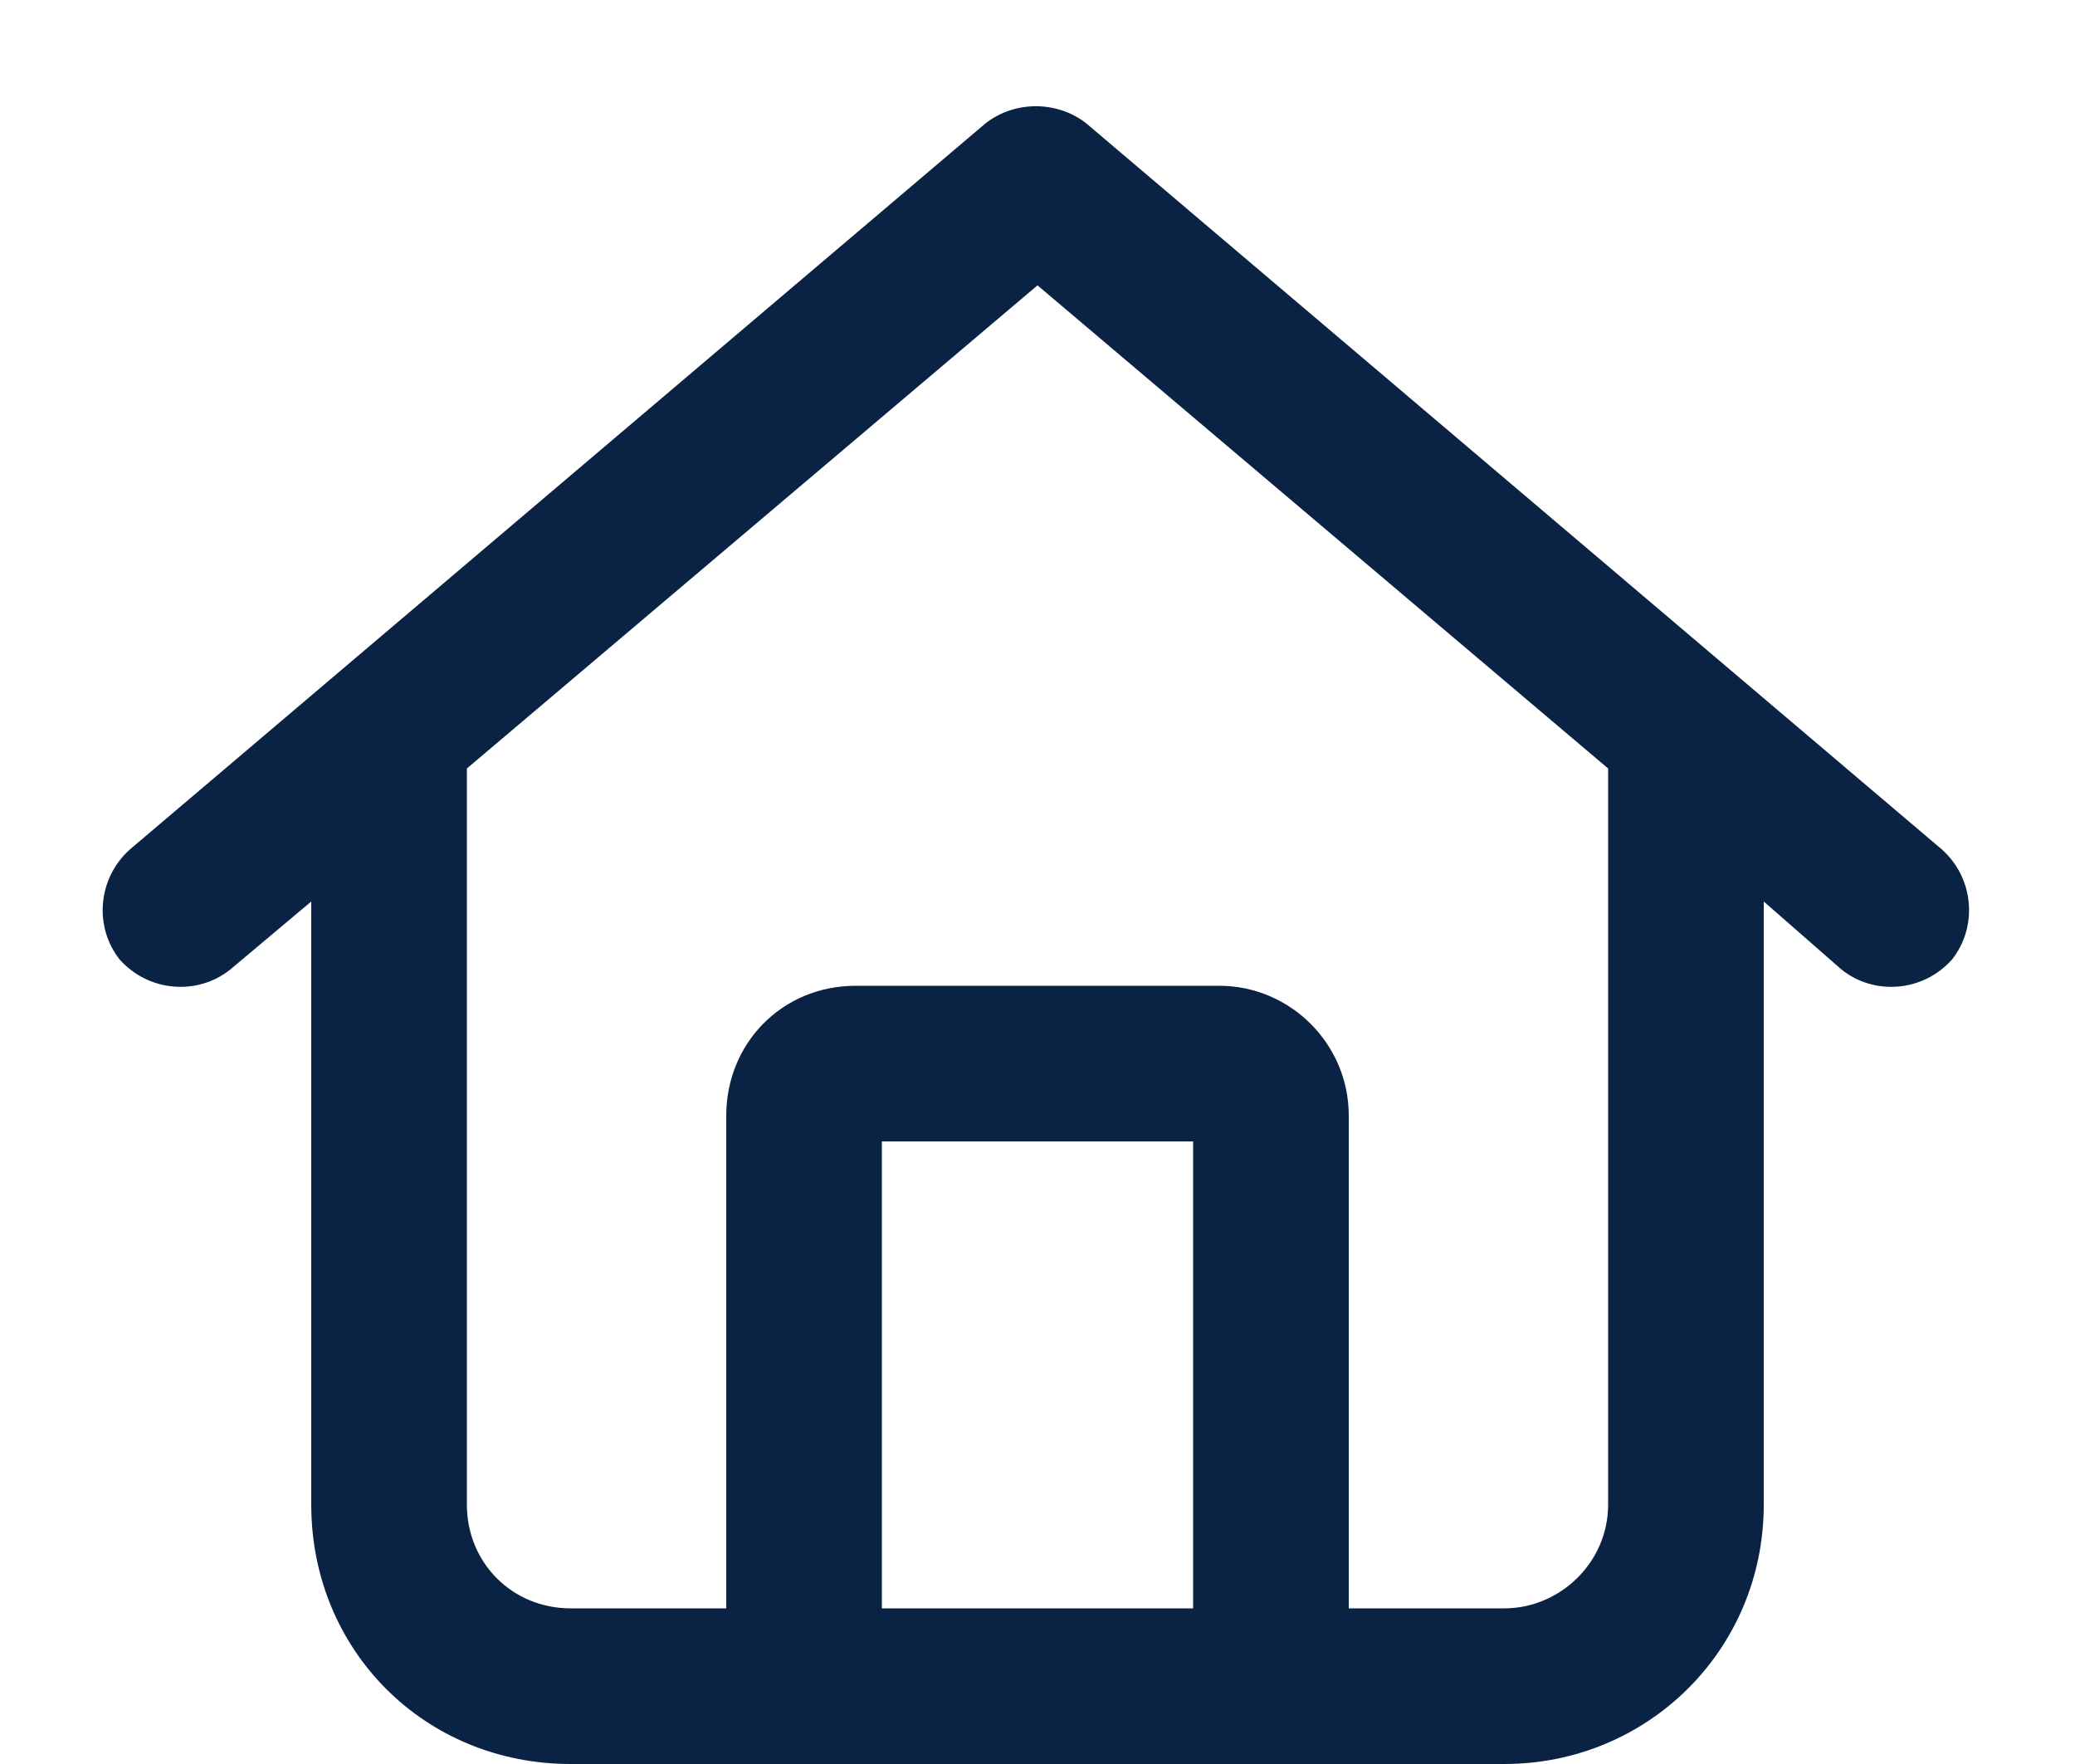
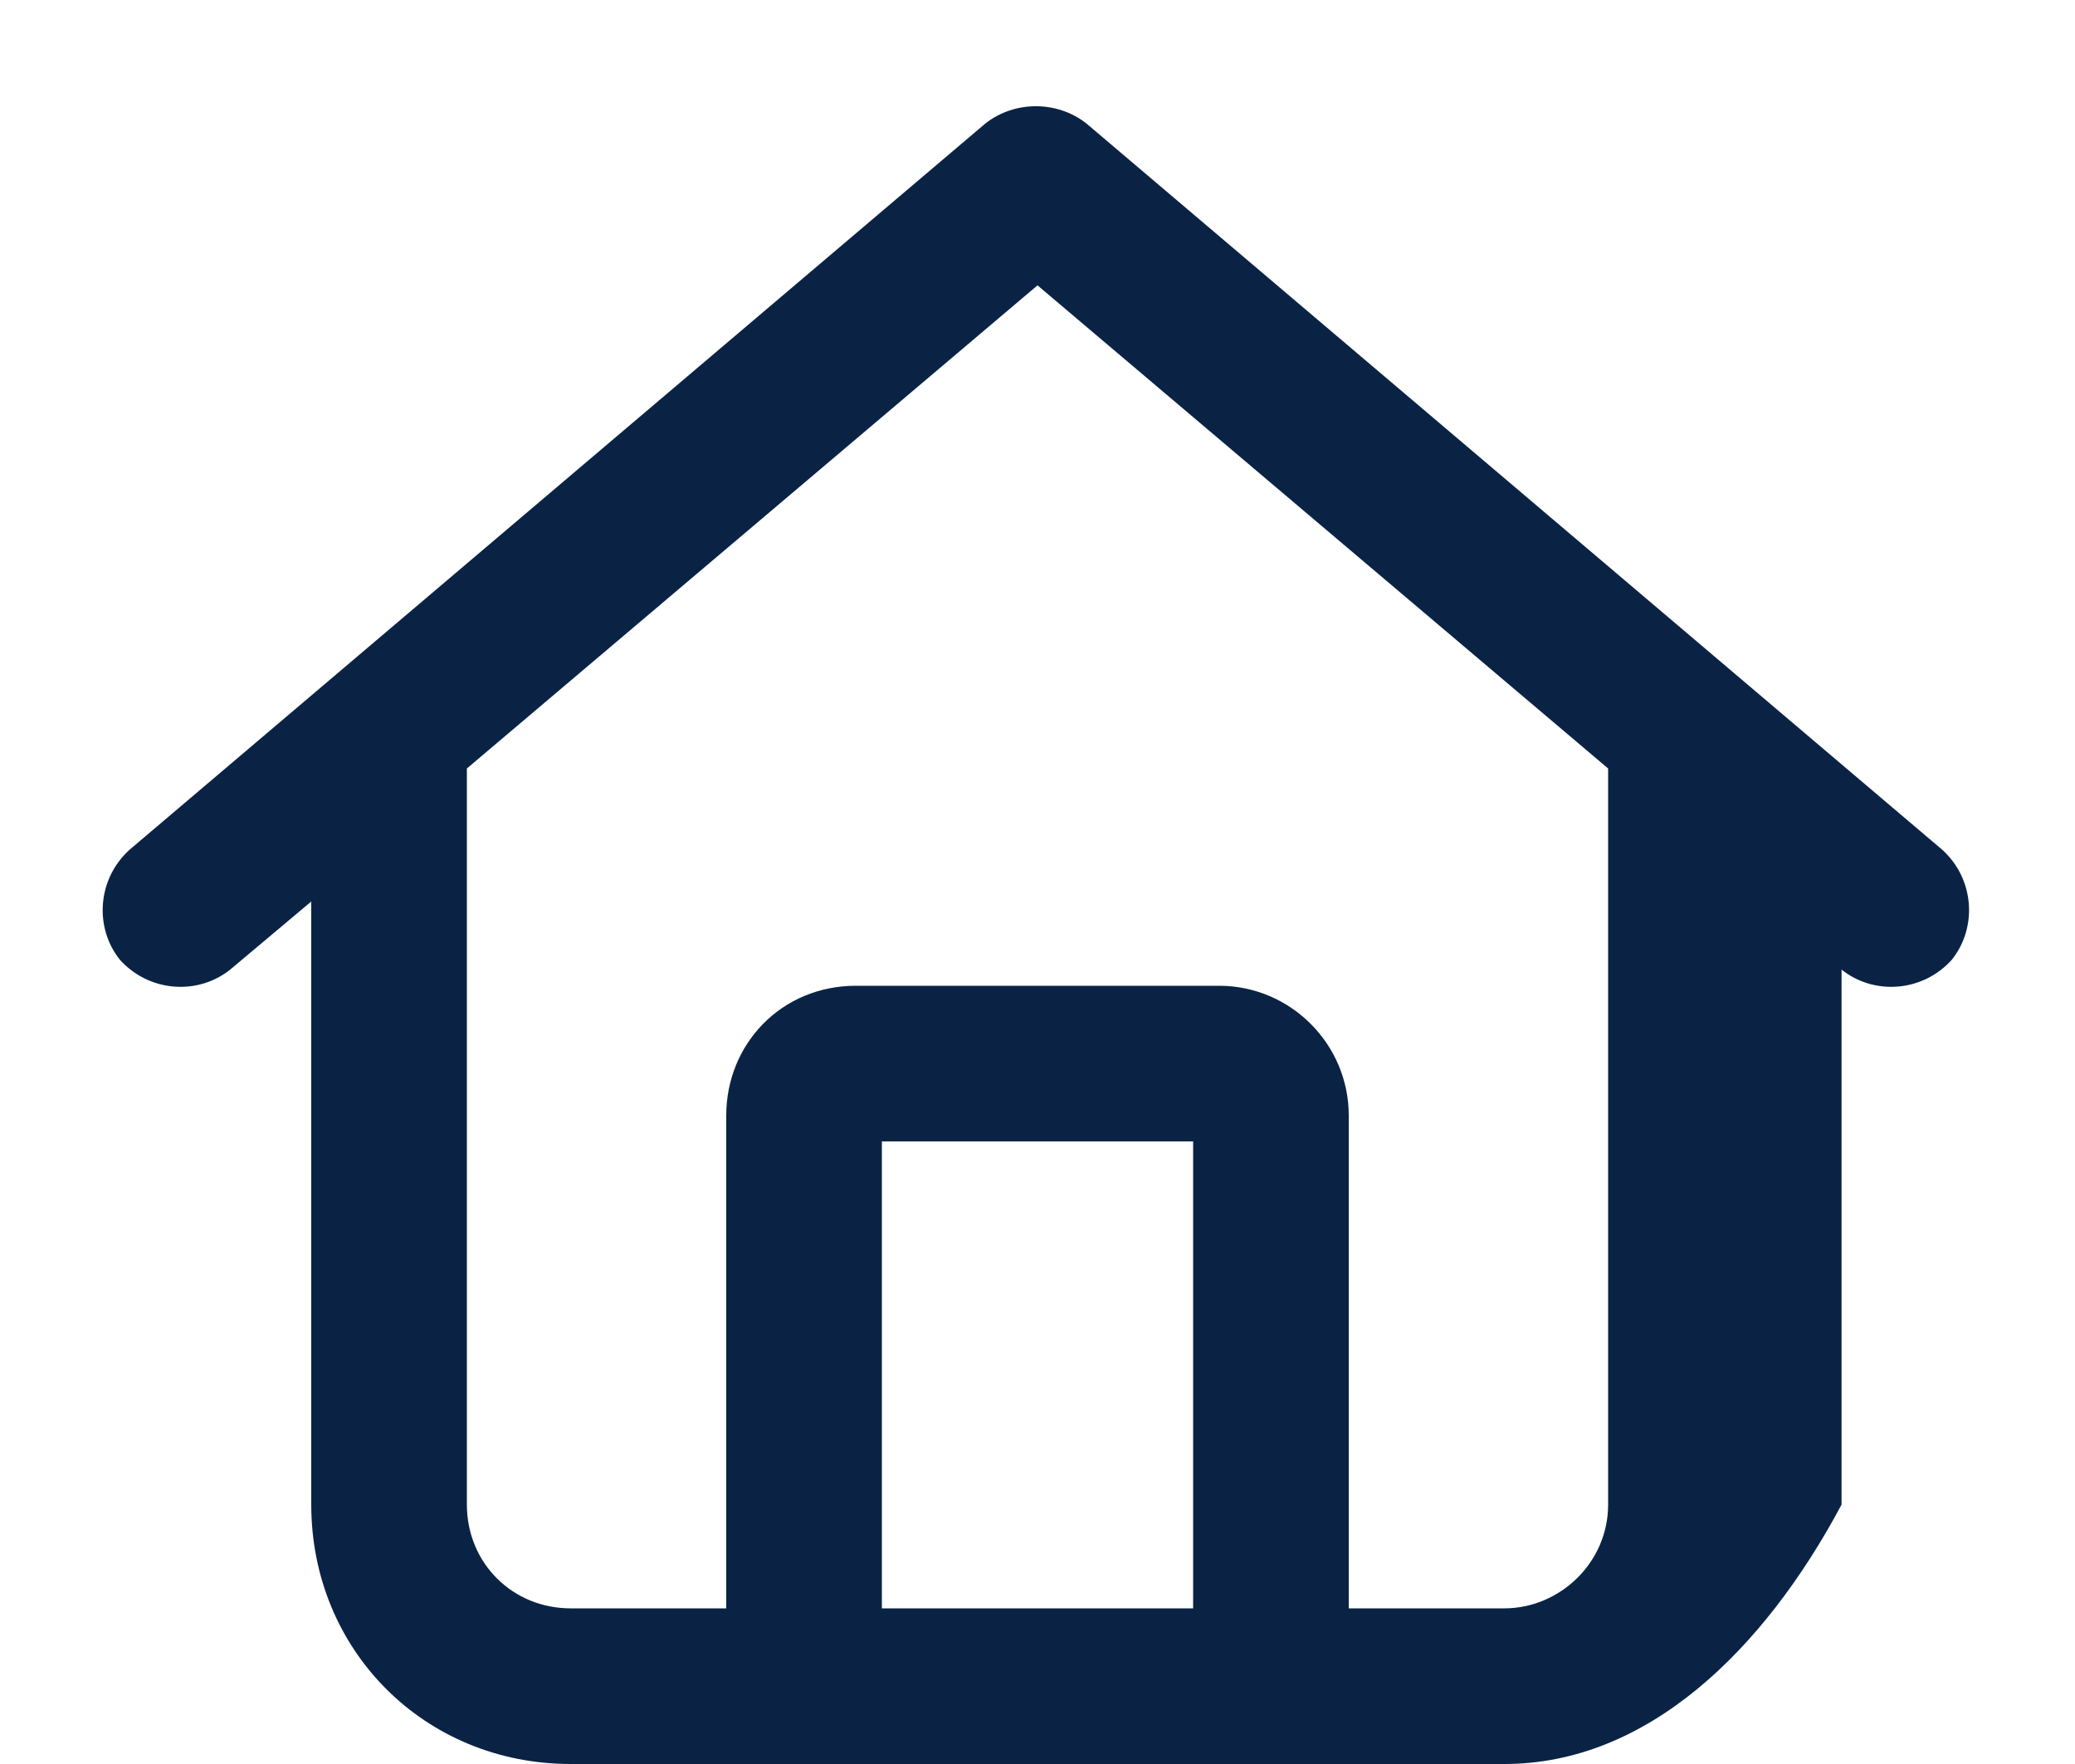
<svg xmlns="http://www.w3.org/2000/svg" width="20" height="17" viewBox="0 0 20 17" fill="none">
-   <path d="M18.719 8.188C19.031 8.469 19.062 8.938 18.812 9.25C18.531 9.562 18.062 9.594 17.75 9.344L17 8.688V14.5C17 15.906 15.875 17 14.5 17H5.5C4.094 17 3 15.906 3 14.5V8.688L2.219 9.344C1.906 9.594 1.438 9.562 1.156 9.25C0.906 8.938 0.938 8.469 1.25 8.188L9.5 1.188C9.781 0.969 10.188 0.969 10.469 1.188L18.719 8.188ZM5.5 15.5H7V10.75C7 10.062 7.531 9.5 8.25 9.5H11.75C12.438 9.5 13 10.062 13 10.75V15.5H14.5C15.031 15.5 15.5 15.062 15.5 14.5V7.406L10 2.75L4.5 7.406V14.5C4.5 15.062 4.938 15.5 5.5 15.5ZM8.5 15.5H11.5V11H8.5V15.5Z" fill="#0A2345" />
+   <path d="M18.719 8.188C19.031 8.469 19.062 8.938 18.812 9.25C18.531 9.562 18.062 9.594 17.75 9.344V14.5C17 15.906 15.875 17 14.5 17H5.5C4.094 17 3 15.906 3 14.5V8.688L2.219 9.344C1.906 9.594 1.438 9.562 1.156 9.25C0.906 8.938 0.938 8.469 1.25 8.188L9.5 1.188C9.781 0.969 10.188 0.969 10.469 1.188L18.719 8.188ZM5.5 15.5H7V10.75C7 10.062 7.531 9.5 8.25 9.5H11.75C12.438 9.5 13 10.062 13 10.75V15.5H14.5C15.031 15.5 15.5 15.062 15.5 14.5V7.406L10 2.75L4.5 7.406V14.5C4.5 15.062 4.938 15.5 5.5 15.5ZM8.5 15.5H11.5V11H8.5V15.5Z" fill="#0A2345" />
</svg>